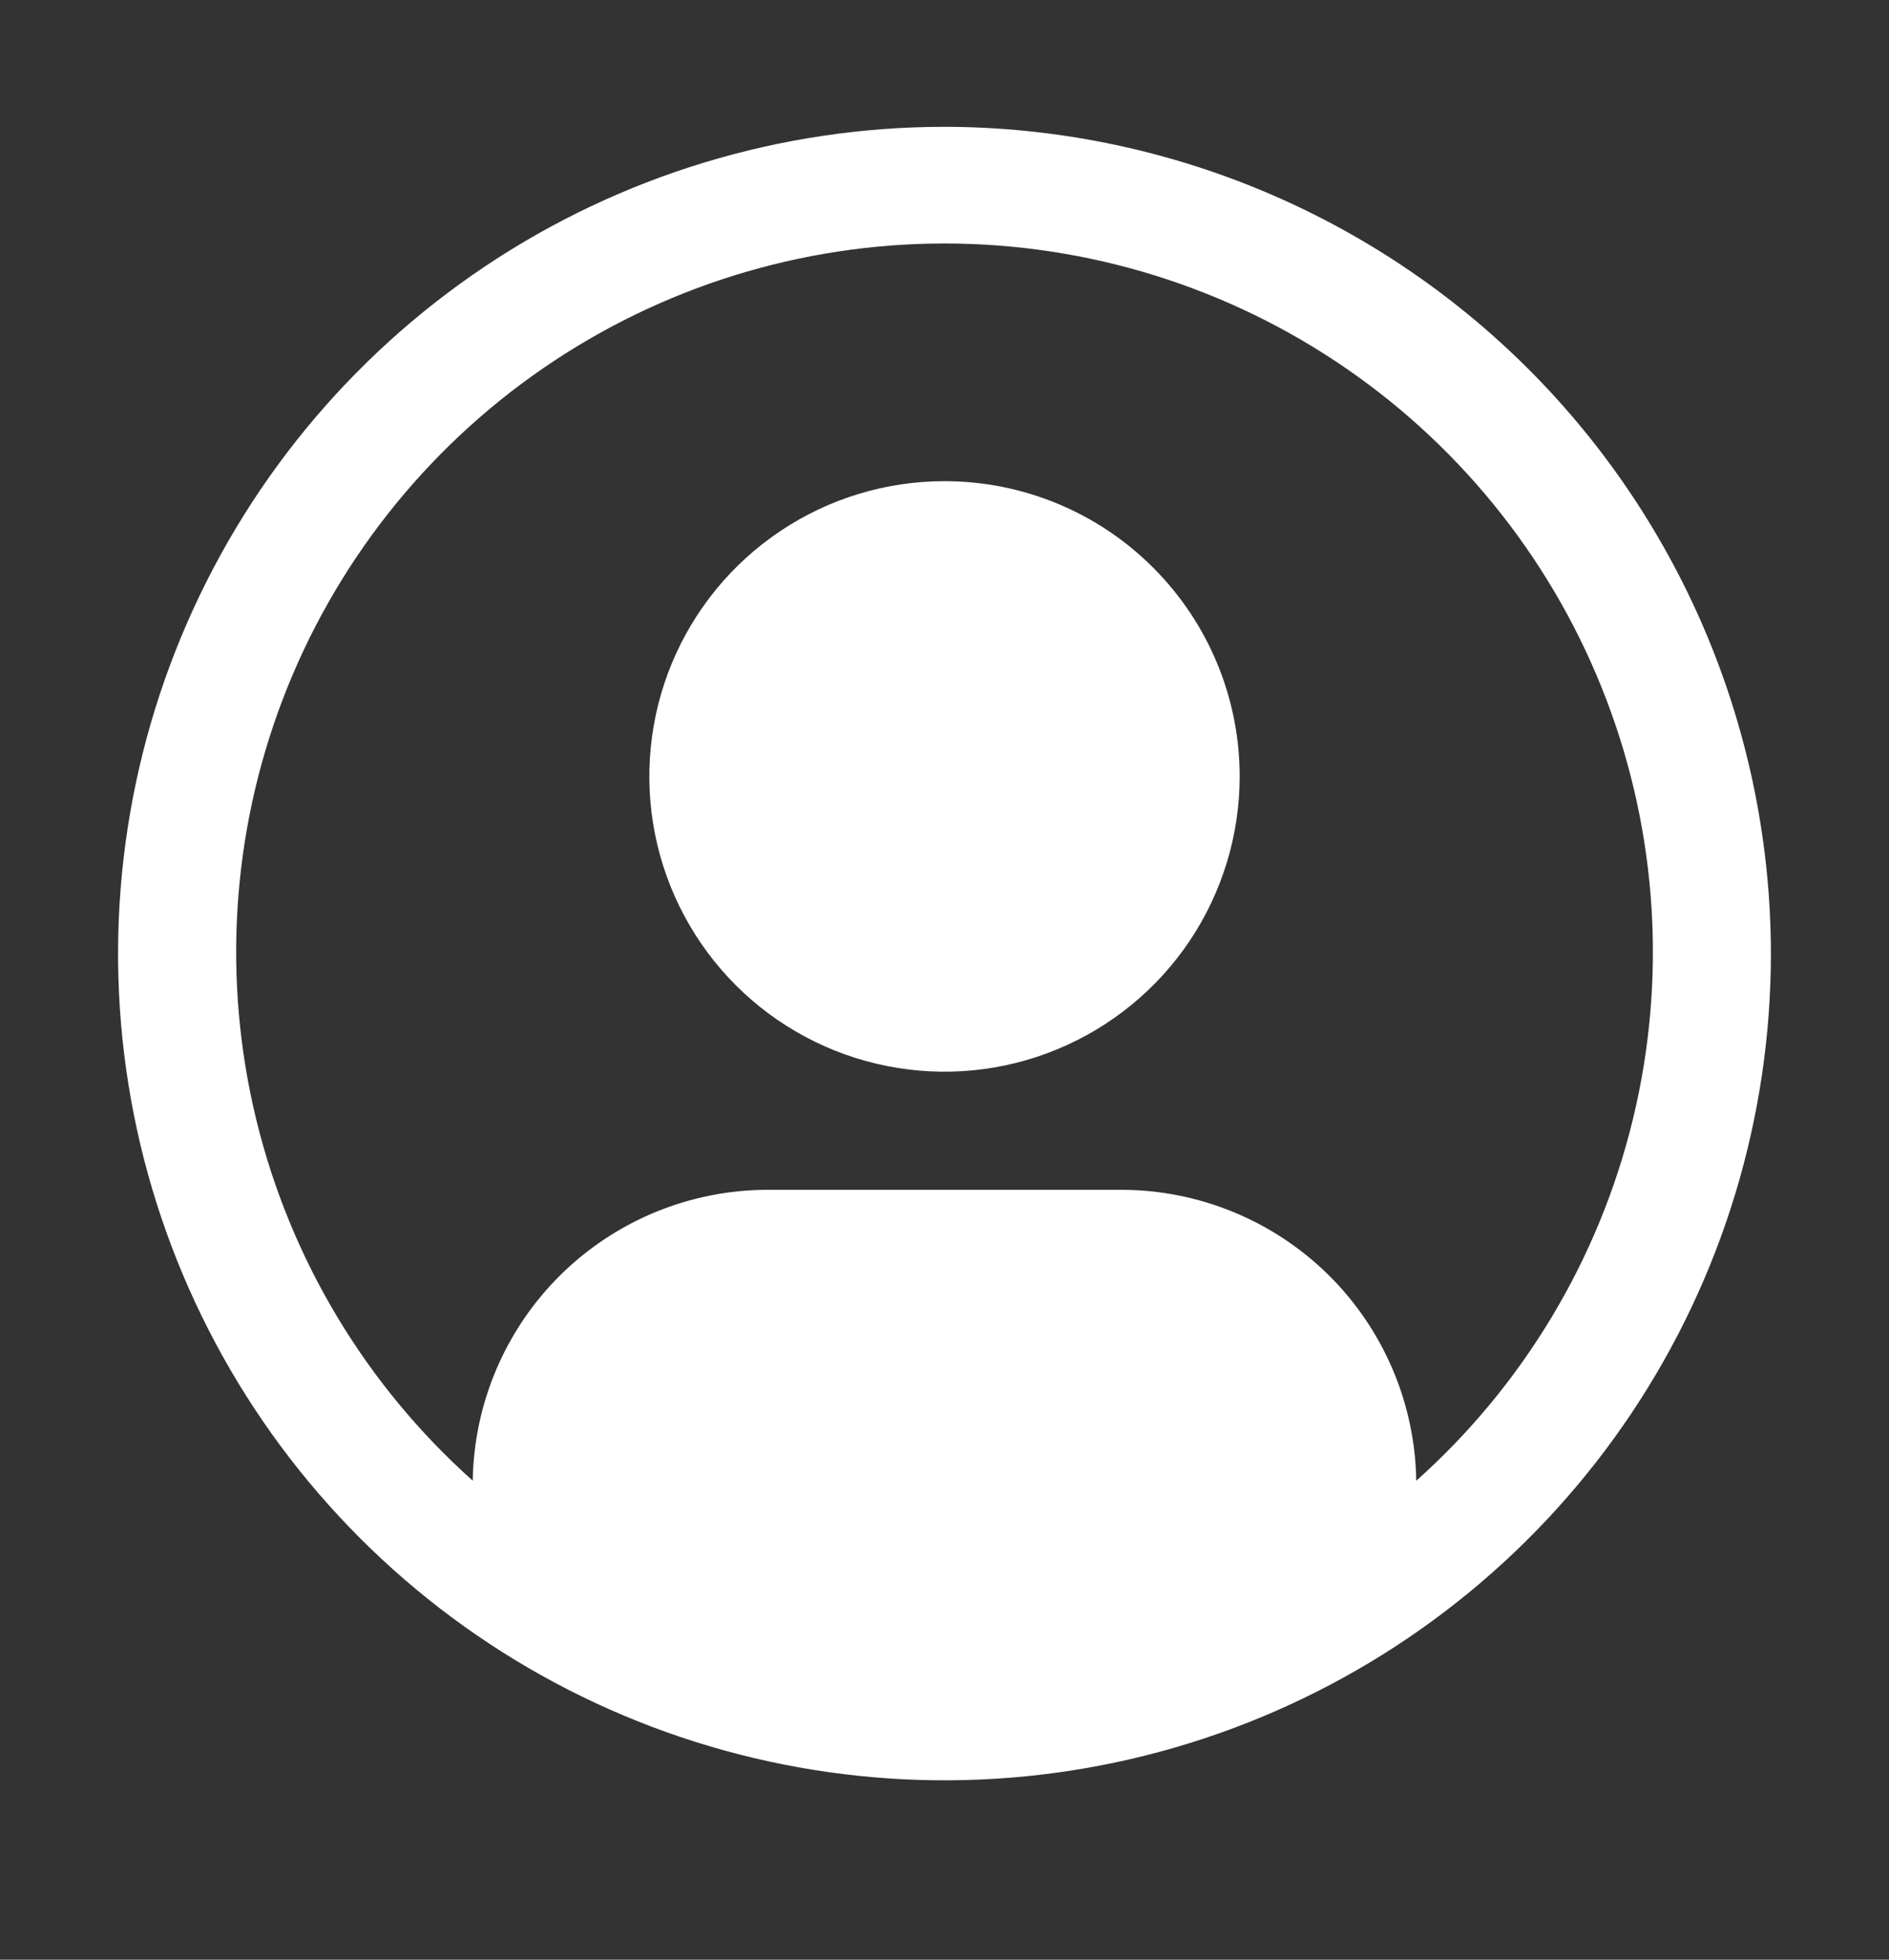
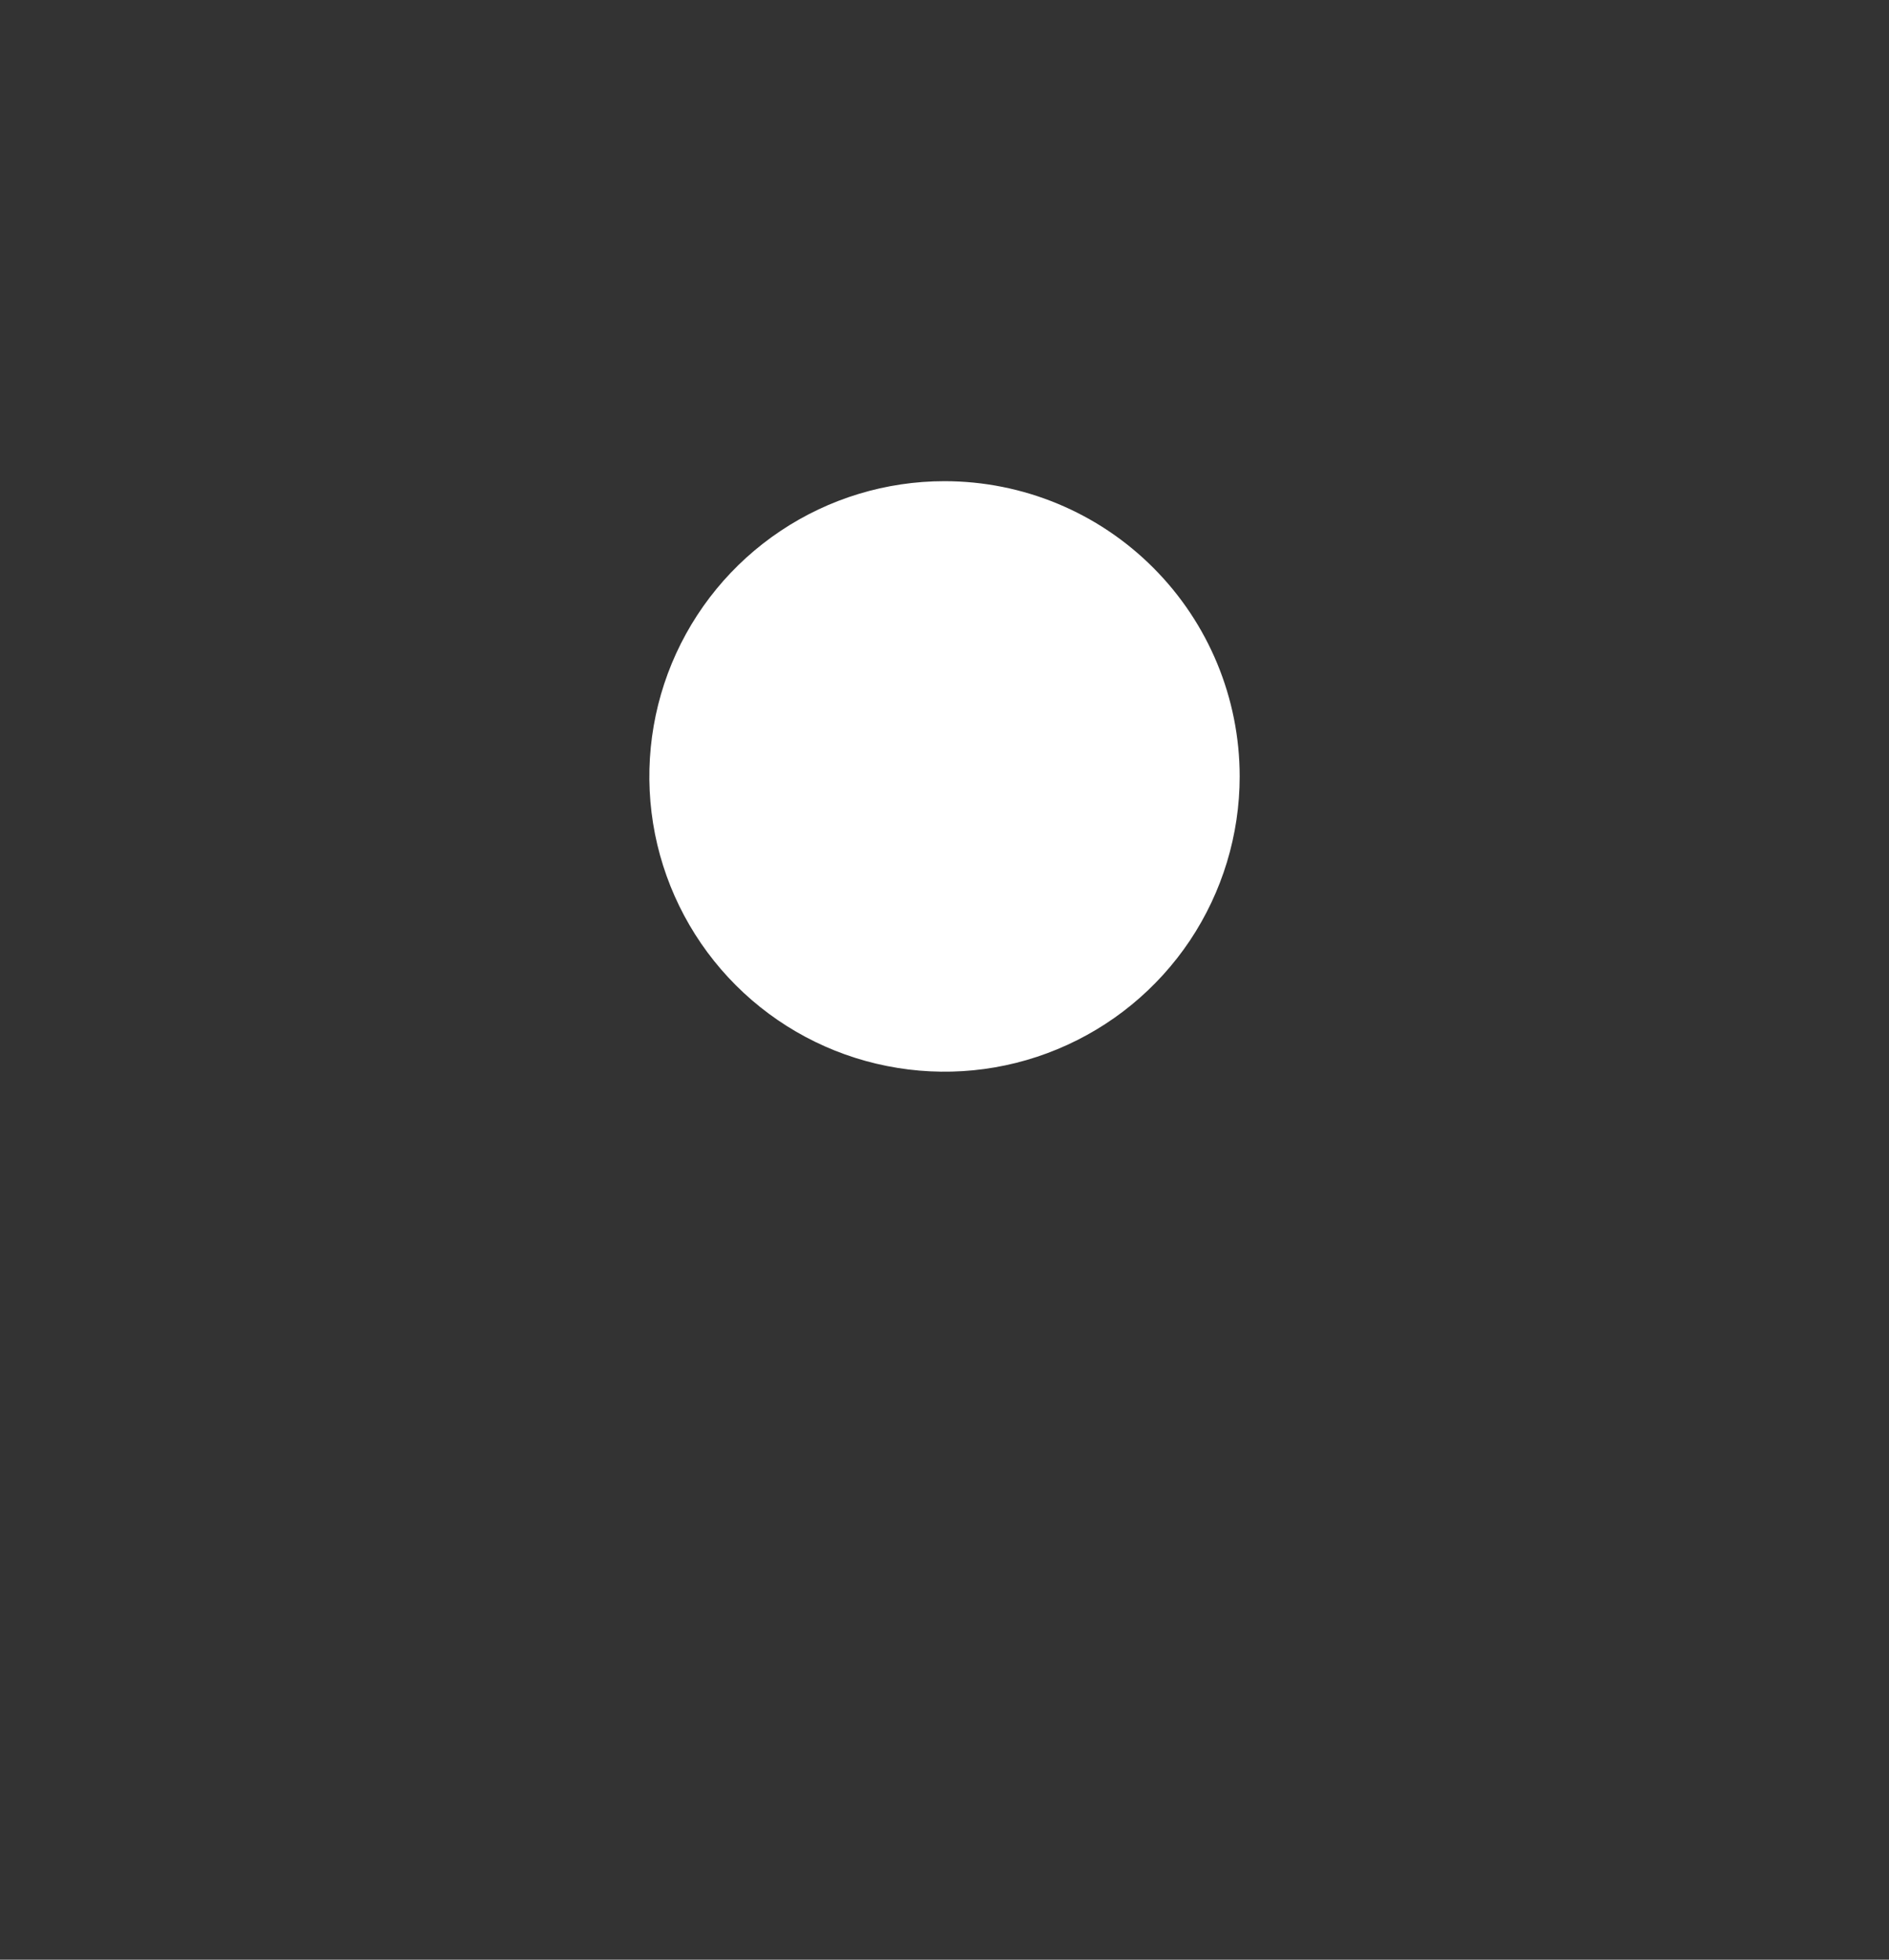
<svg xmlns="http://www.w3.org/2000/svg" width="27" height="28" viewBox="0 0 27 28" fill="none">
  <rect x="0" y="0" width="27" height="28" fill="#333333" stroke="none" />
  <path d="M13.5 6.875C12.666 6.875 11.85 7.122 11.156 7.586C10.462 8.05 9.922 8.708 9.602 9.479C9.283 10.25 9.2 11.098 9.362 11.917C9.525 12.735 9.927 13.487 10.517 14.077C11.107 14.667 11.859 15.069 12.677 15.231C13.495 15.394 14.344 15.311 15.114 14.991C15.885 14.672 16.544 14.131 17.008 13.438C17.471 12.744 17.719 11.928 17.719 11.094C17.719 9.975 17.274 8.902 16.483 8.111C15.692 7.319 14.619 6.875 13.5 6.875Z" fill="white" />
-   <path d="M13.5 1.812C11.164 1.812 8.88 2.505 6.937 3.803C4.995 5.101 3.481 6.946 2.587 9.105C1.693 11.263 1.459 13.638 1.914 15.93C2.37 18.221 3.495 20.326 5.147 21.978C6.799 23.63 8.904 24.755 11.195 25.21C13.487 25.666 15.862 25.432 18.02 24.538C20.179 23.644 22.024 22.13 23.322 20.188C24.62 18.245 25.312 15.961 25.312 13.625C25.309 10.493 24.063 7.491 21.849 5.276C19.634 3.062 16.632 1.816 13.5 1.812ZM20.243 21.156C20.226 20.05 19.776 18.994 18.988 18.216C18.2 17.439 17.138 17.002 16.031 17H10.969C9.862 17.002 8.8 17.439 8.012 18.216C7.224 18.994 6.774 20.05 6.757 21.156C5.227 19.79 4.148 17.991 3.663 15.998C3.178 14.005 3.309 11.912 4.04 9.995C4.772 8.078 6.068 6.429 7.757 5.266C9.446 4.102 11.449 3.479 13.5 3.479C15.552 3.479 17.555 4.102 19.244 5.266C20.933 6.429 22.229 8.078 22.96 9.995C23.692 11.912 23.823 14.005 23.338 15.998C22.853 17.991 21.774 19.79 20.244 21.156H20.243Z" fill="white" />
</svg>